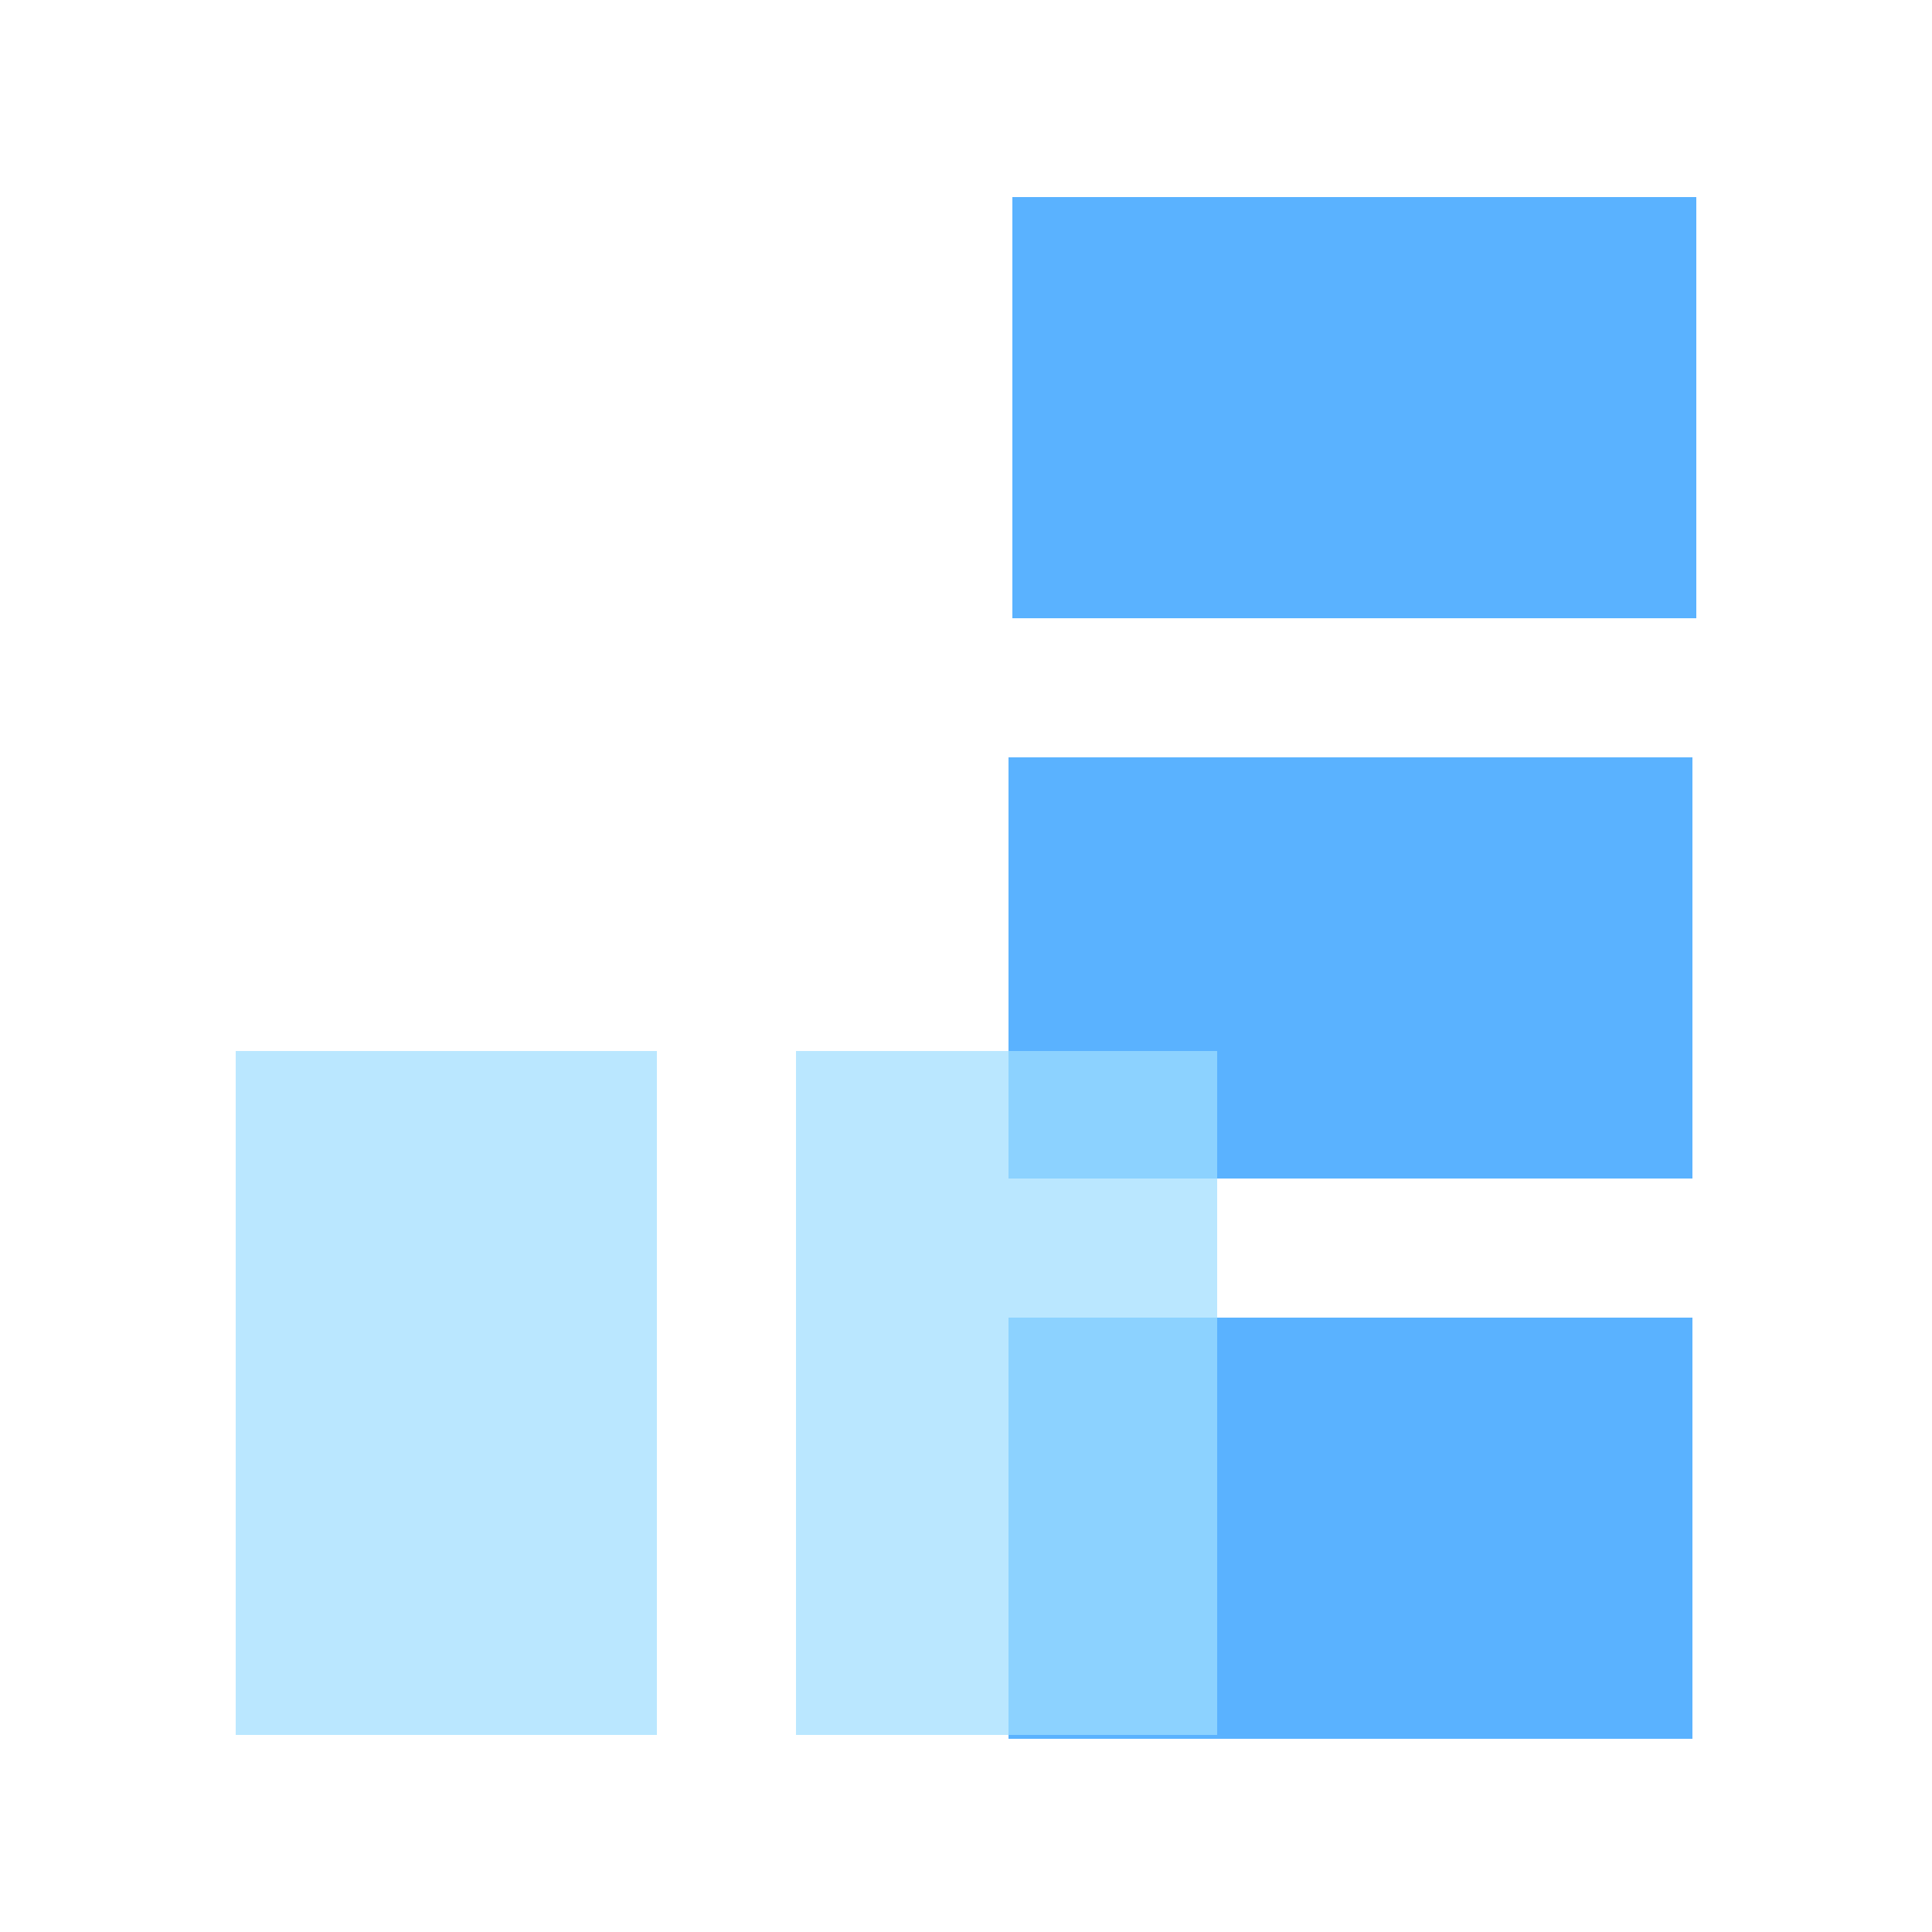
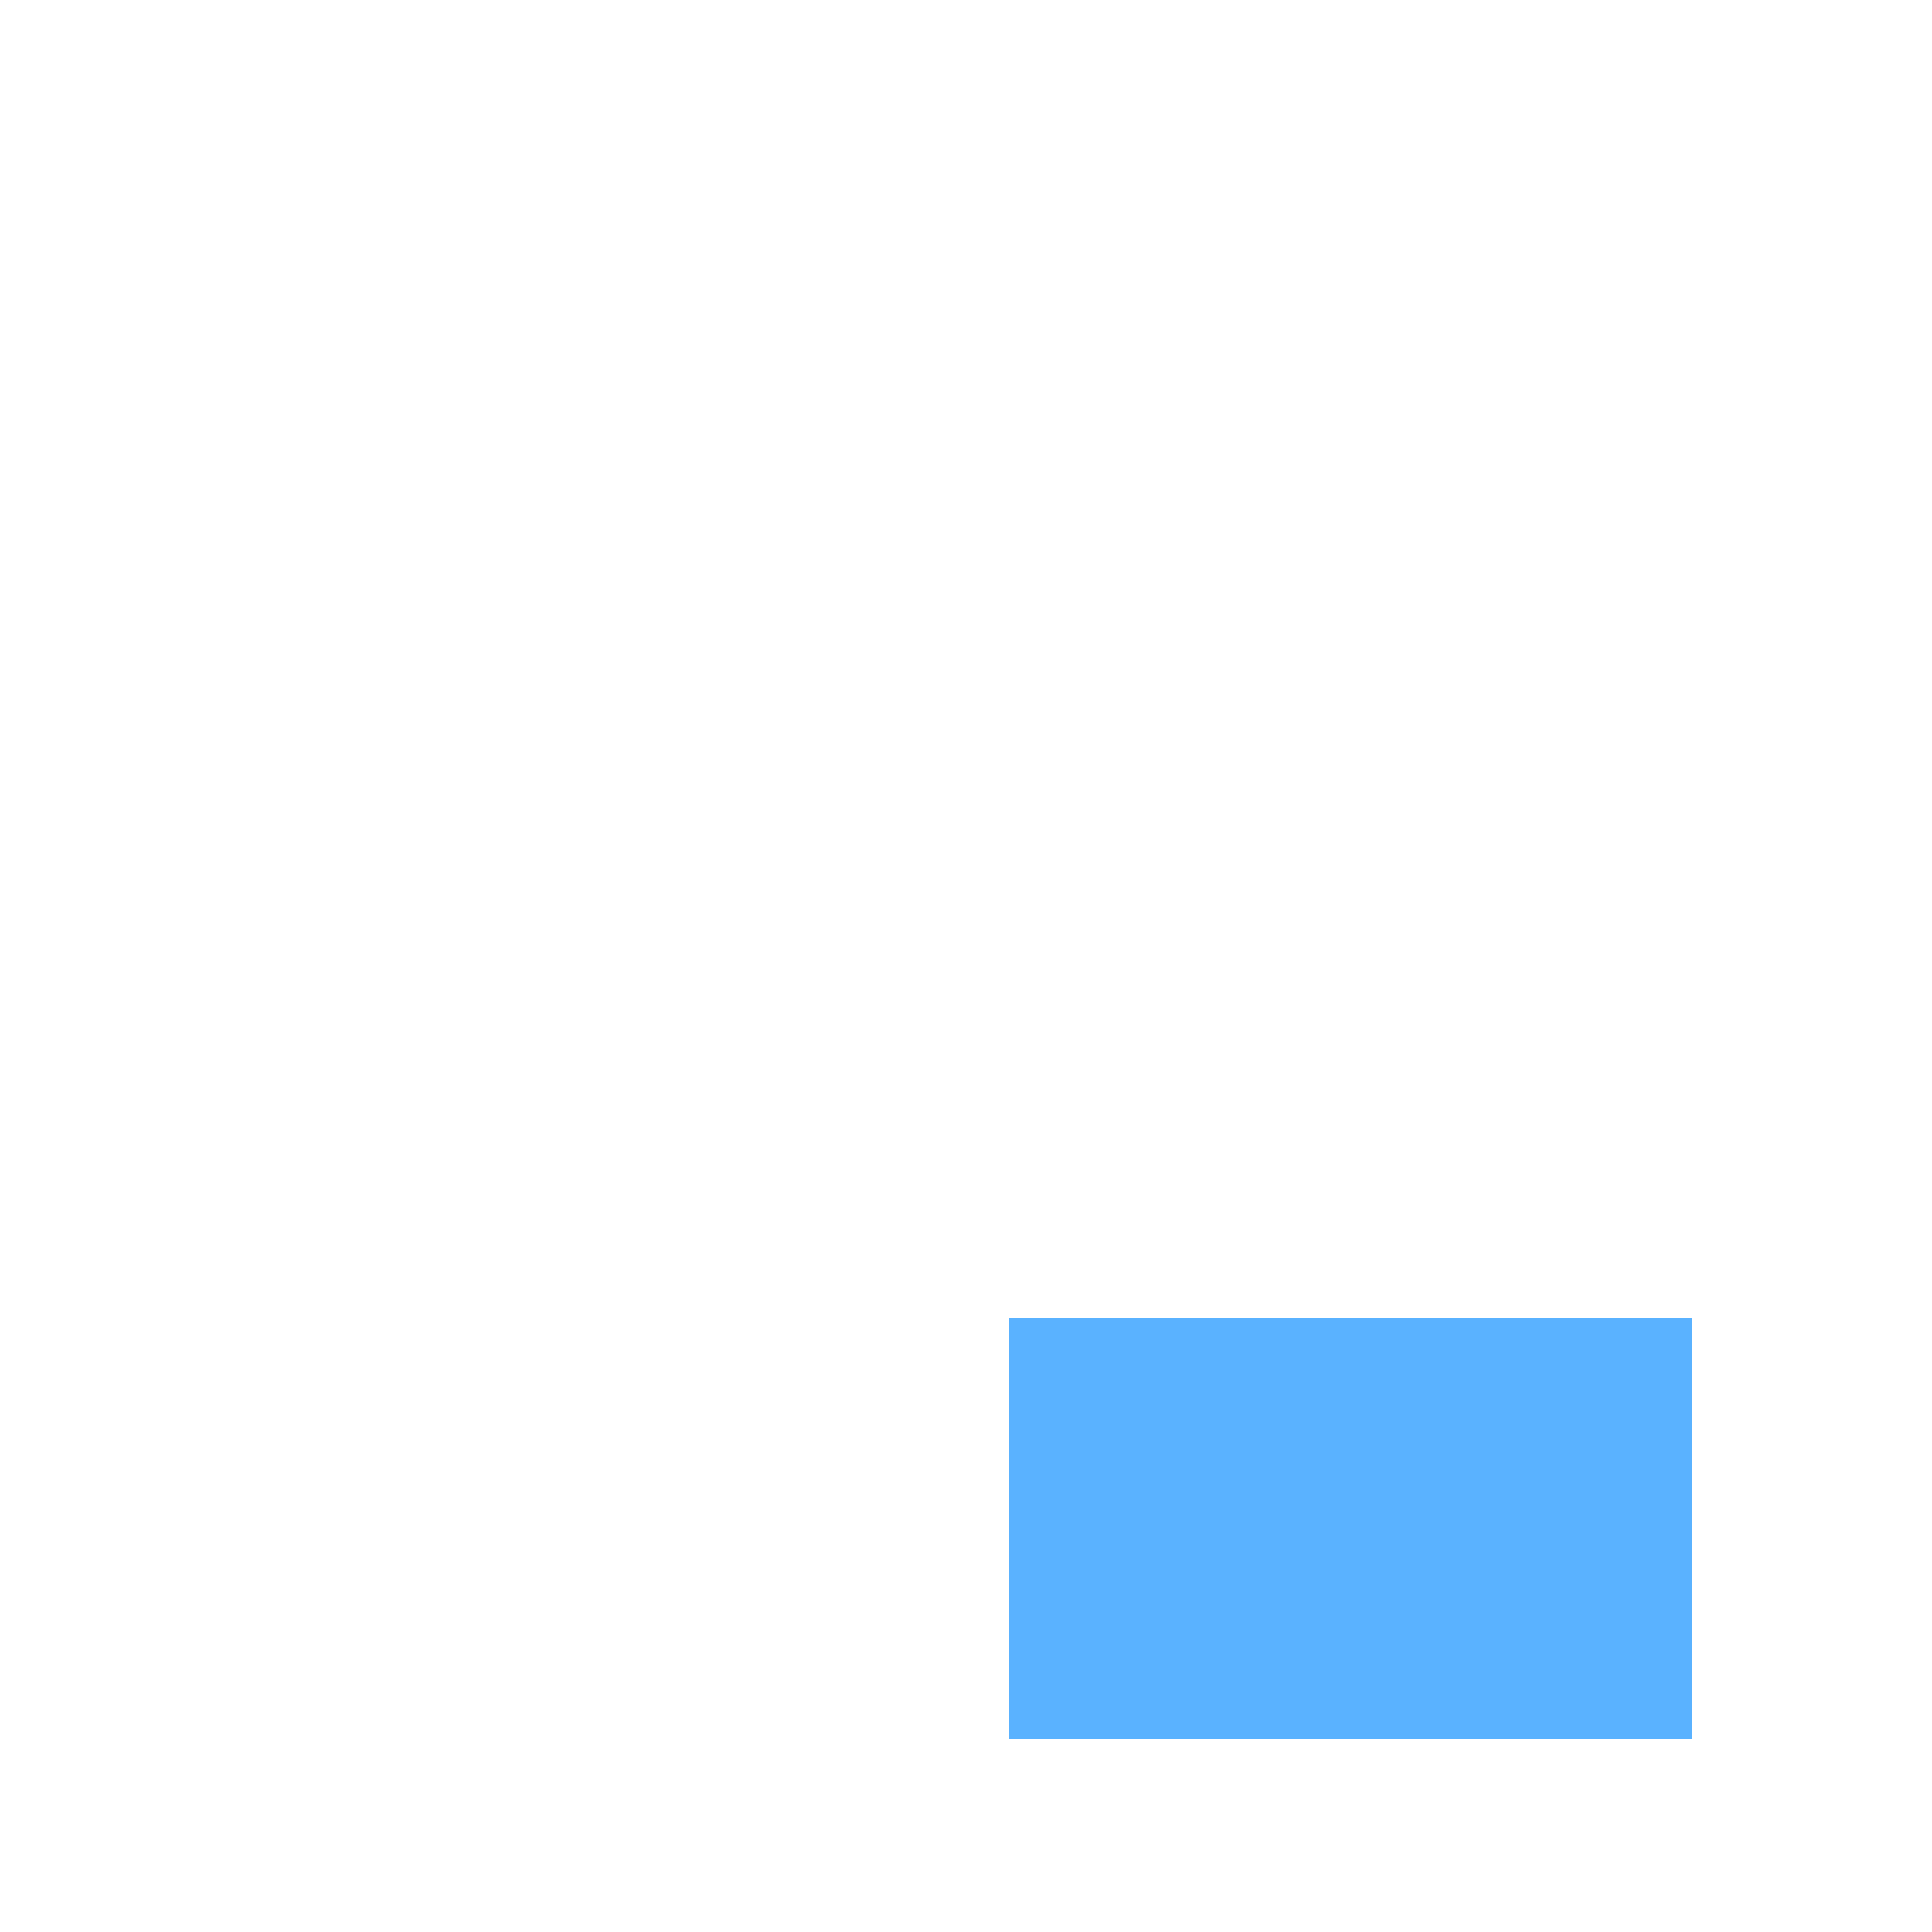
<svg xmlns="http://www.w3.org/2000/svg" version="1.1" id="레이어_1" x="0px" y="0px" viewBox="0 0 50 50" style="enable-background:new 0 0 50 50;" xml:space="preserve">
  <style type="text/css">
	.st0{fill:#5AB2FF;}
	.st1{opacity:0.72;fill:#A0DEFF;}
</style>
  <g>
    <g>
      <rect x="26.1" y="34.1" class="st0" width="17.7" height="10.9" />
-       <rect x="26.1" y="19.6" class="st0" width="17.7" height="10.9" />
-       <rect x="26.2" y="5.1" class="st0" width="17.7" height="10.9" />
    </g>
-     <rect x="20.6" y="27.2" class="st1" width="10.9" height="17.7" />
-     <rect x="6.1" y="27.2" class="st1" width="10.9" height="17.7" />
  </g>
</svg>